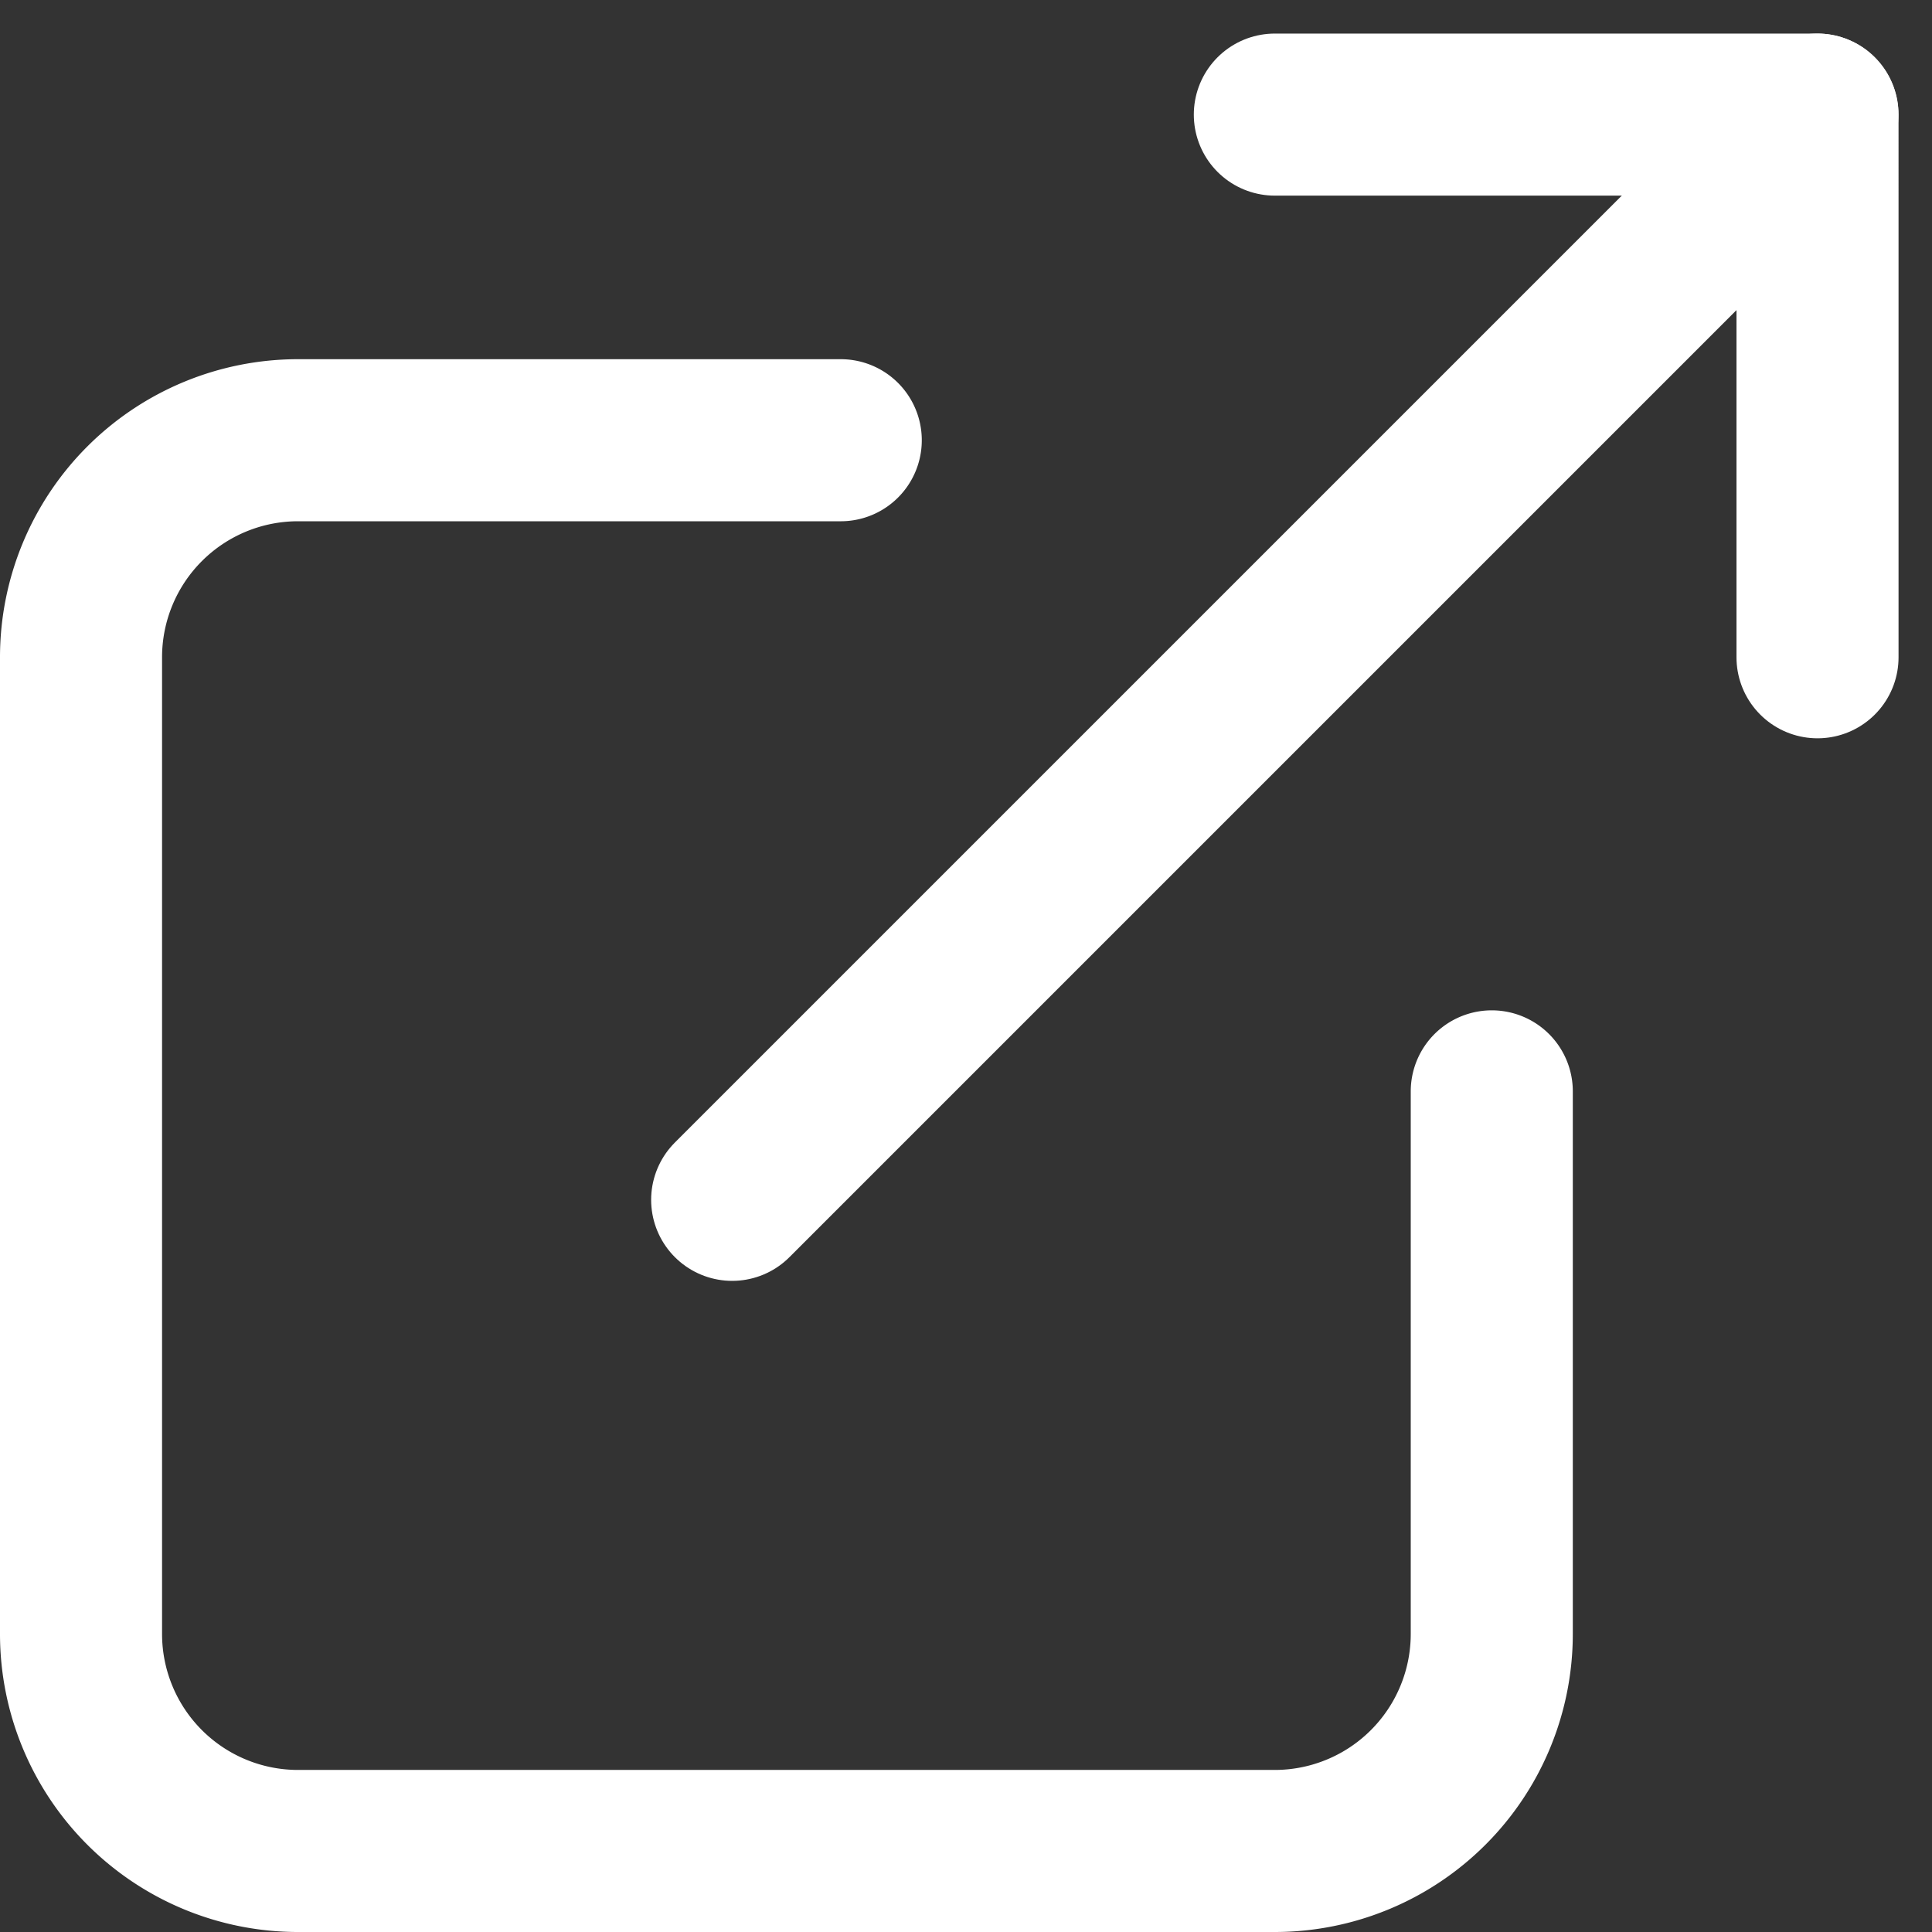
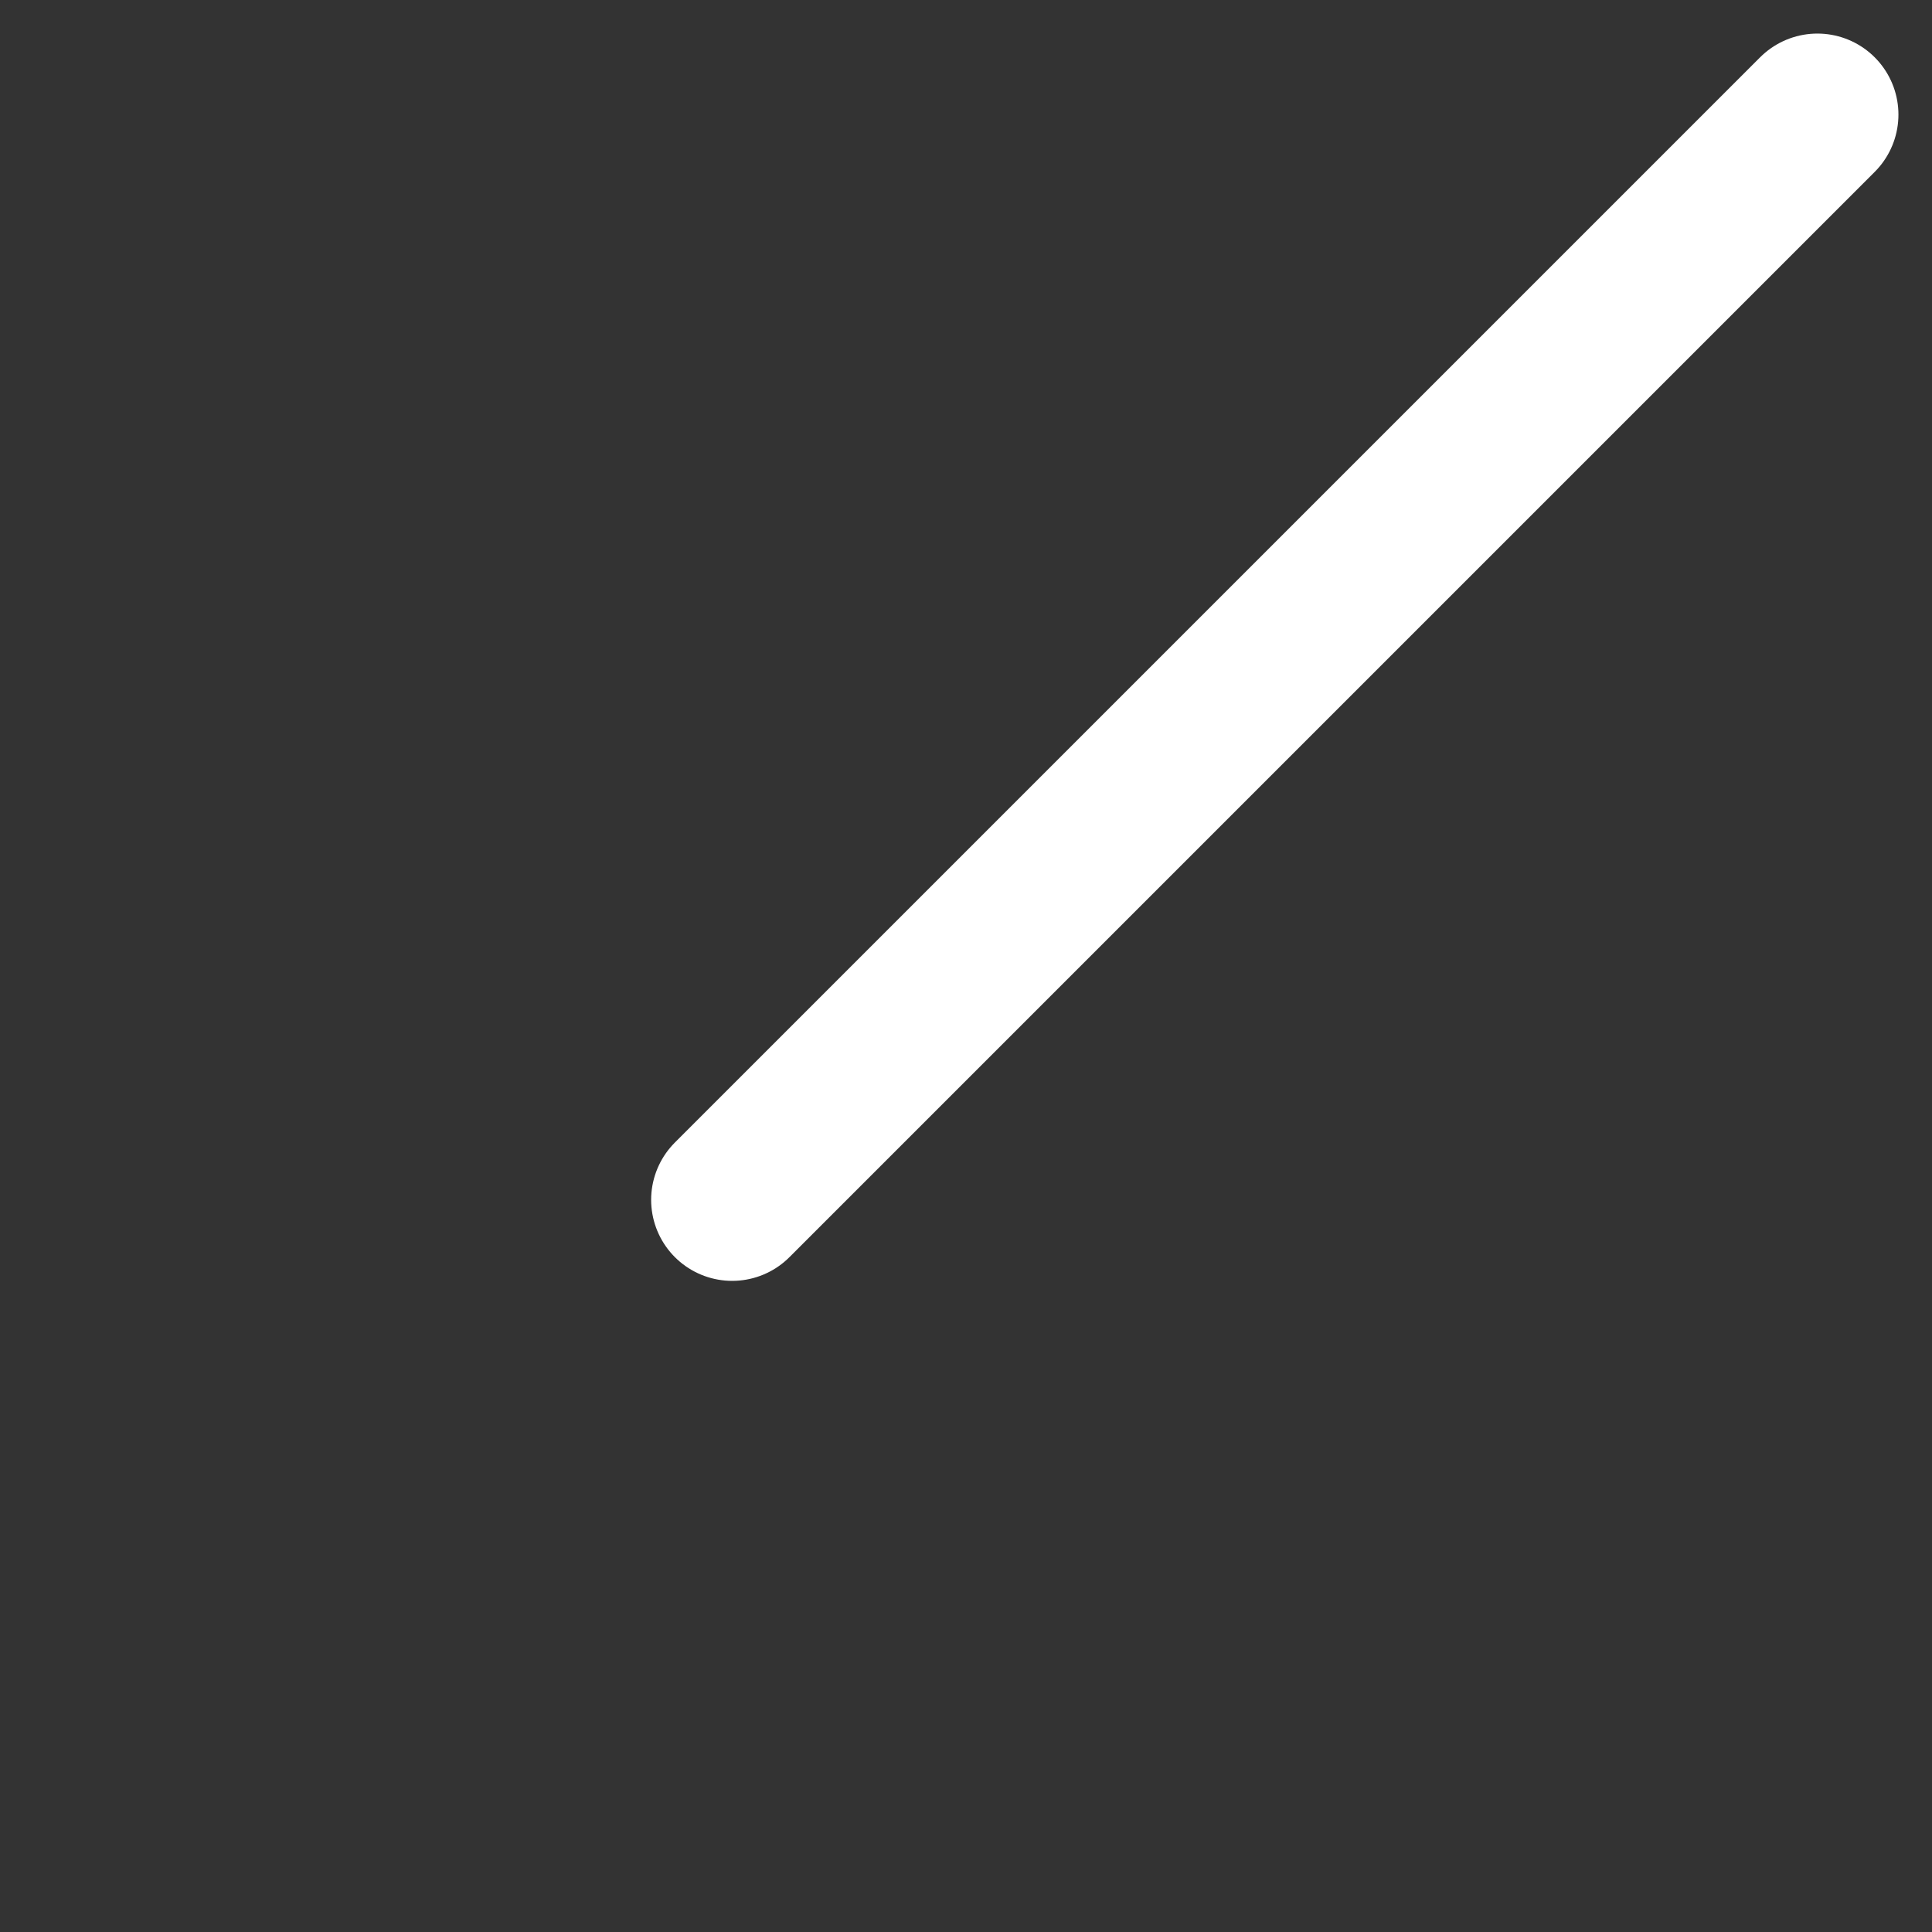
<svg xmlns="http://www.w3.org/2000/svg" width="16.69" height="16.69" viewBox="0 0 16.69 16.69">
  <rect x="0" y="0" width="16.69" height="16.69" fill="#333333" stroke="none" />
  <g id="External" transform="translate(-0.3 -0.01)">
-     <path id="Pfad_67" data-name="Pfad 67" d="M7.563,3.25H2.875A1.875,1.875,0,0,0,1,5.125v8.437a1.875,1.875,0,0,0,1.875,1.875h8.437a1.875,1.875,0,0,0,1.875-1.875V8.875" transform="translate(0 0.563)" fill="none" stroke="#fff" stroke-linecap="round" stroke-linejoin="round" stroke-width="1.4" />
    <path id="Pfad_68" data-name="Pfad 68" d="M5.5,10.375,14.875,1" transform="translate(1.125 0)" fill="none" stroke="#fff" stroke-linecap="round" stroke-linejoin="round" stroke-width="1.4" />
-     <path id="Pfad_69" data-name="Pfad 69" d="M9.25,1h4.688V5.688" transform="translate(2.063 0)" fill="none" stroke="#fff" stroke-linecap="round" stroke-linejoin="round" stroke-width="1.4" />
  </g>
</svg>